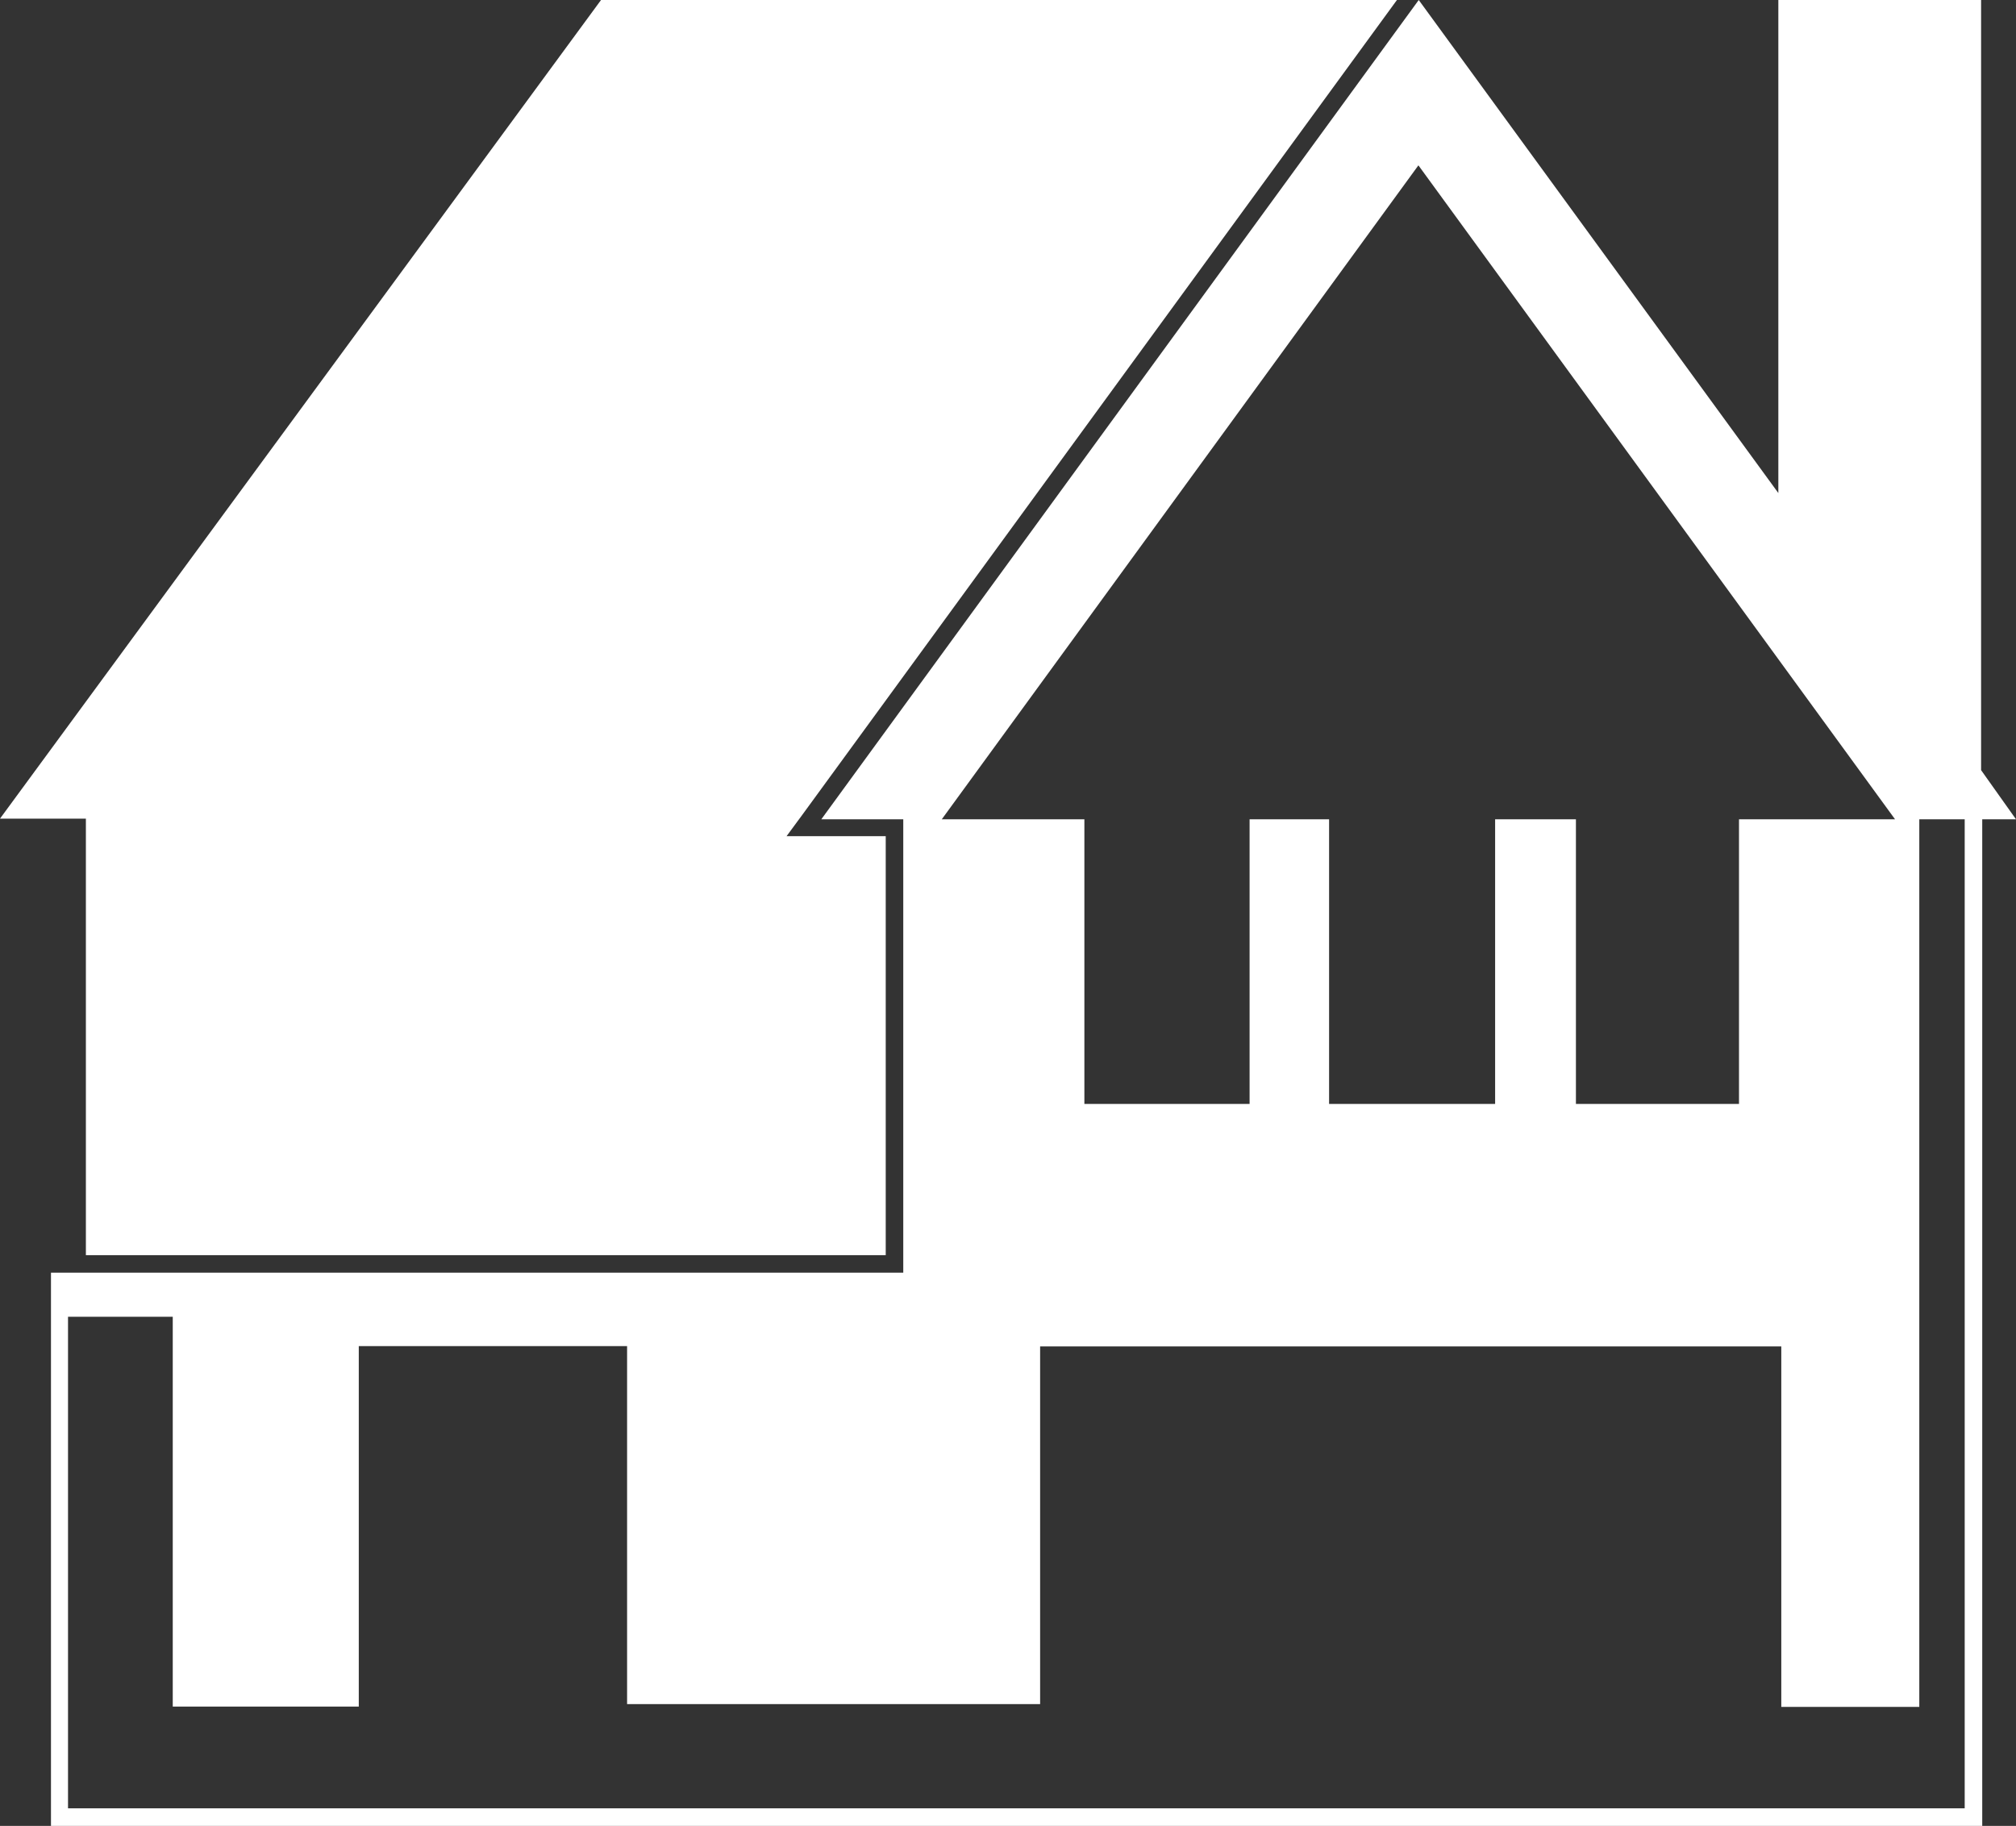
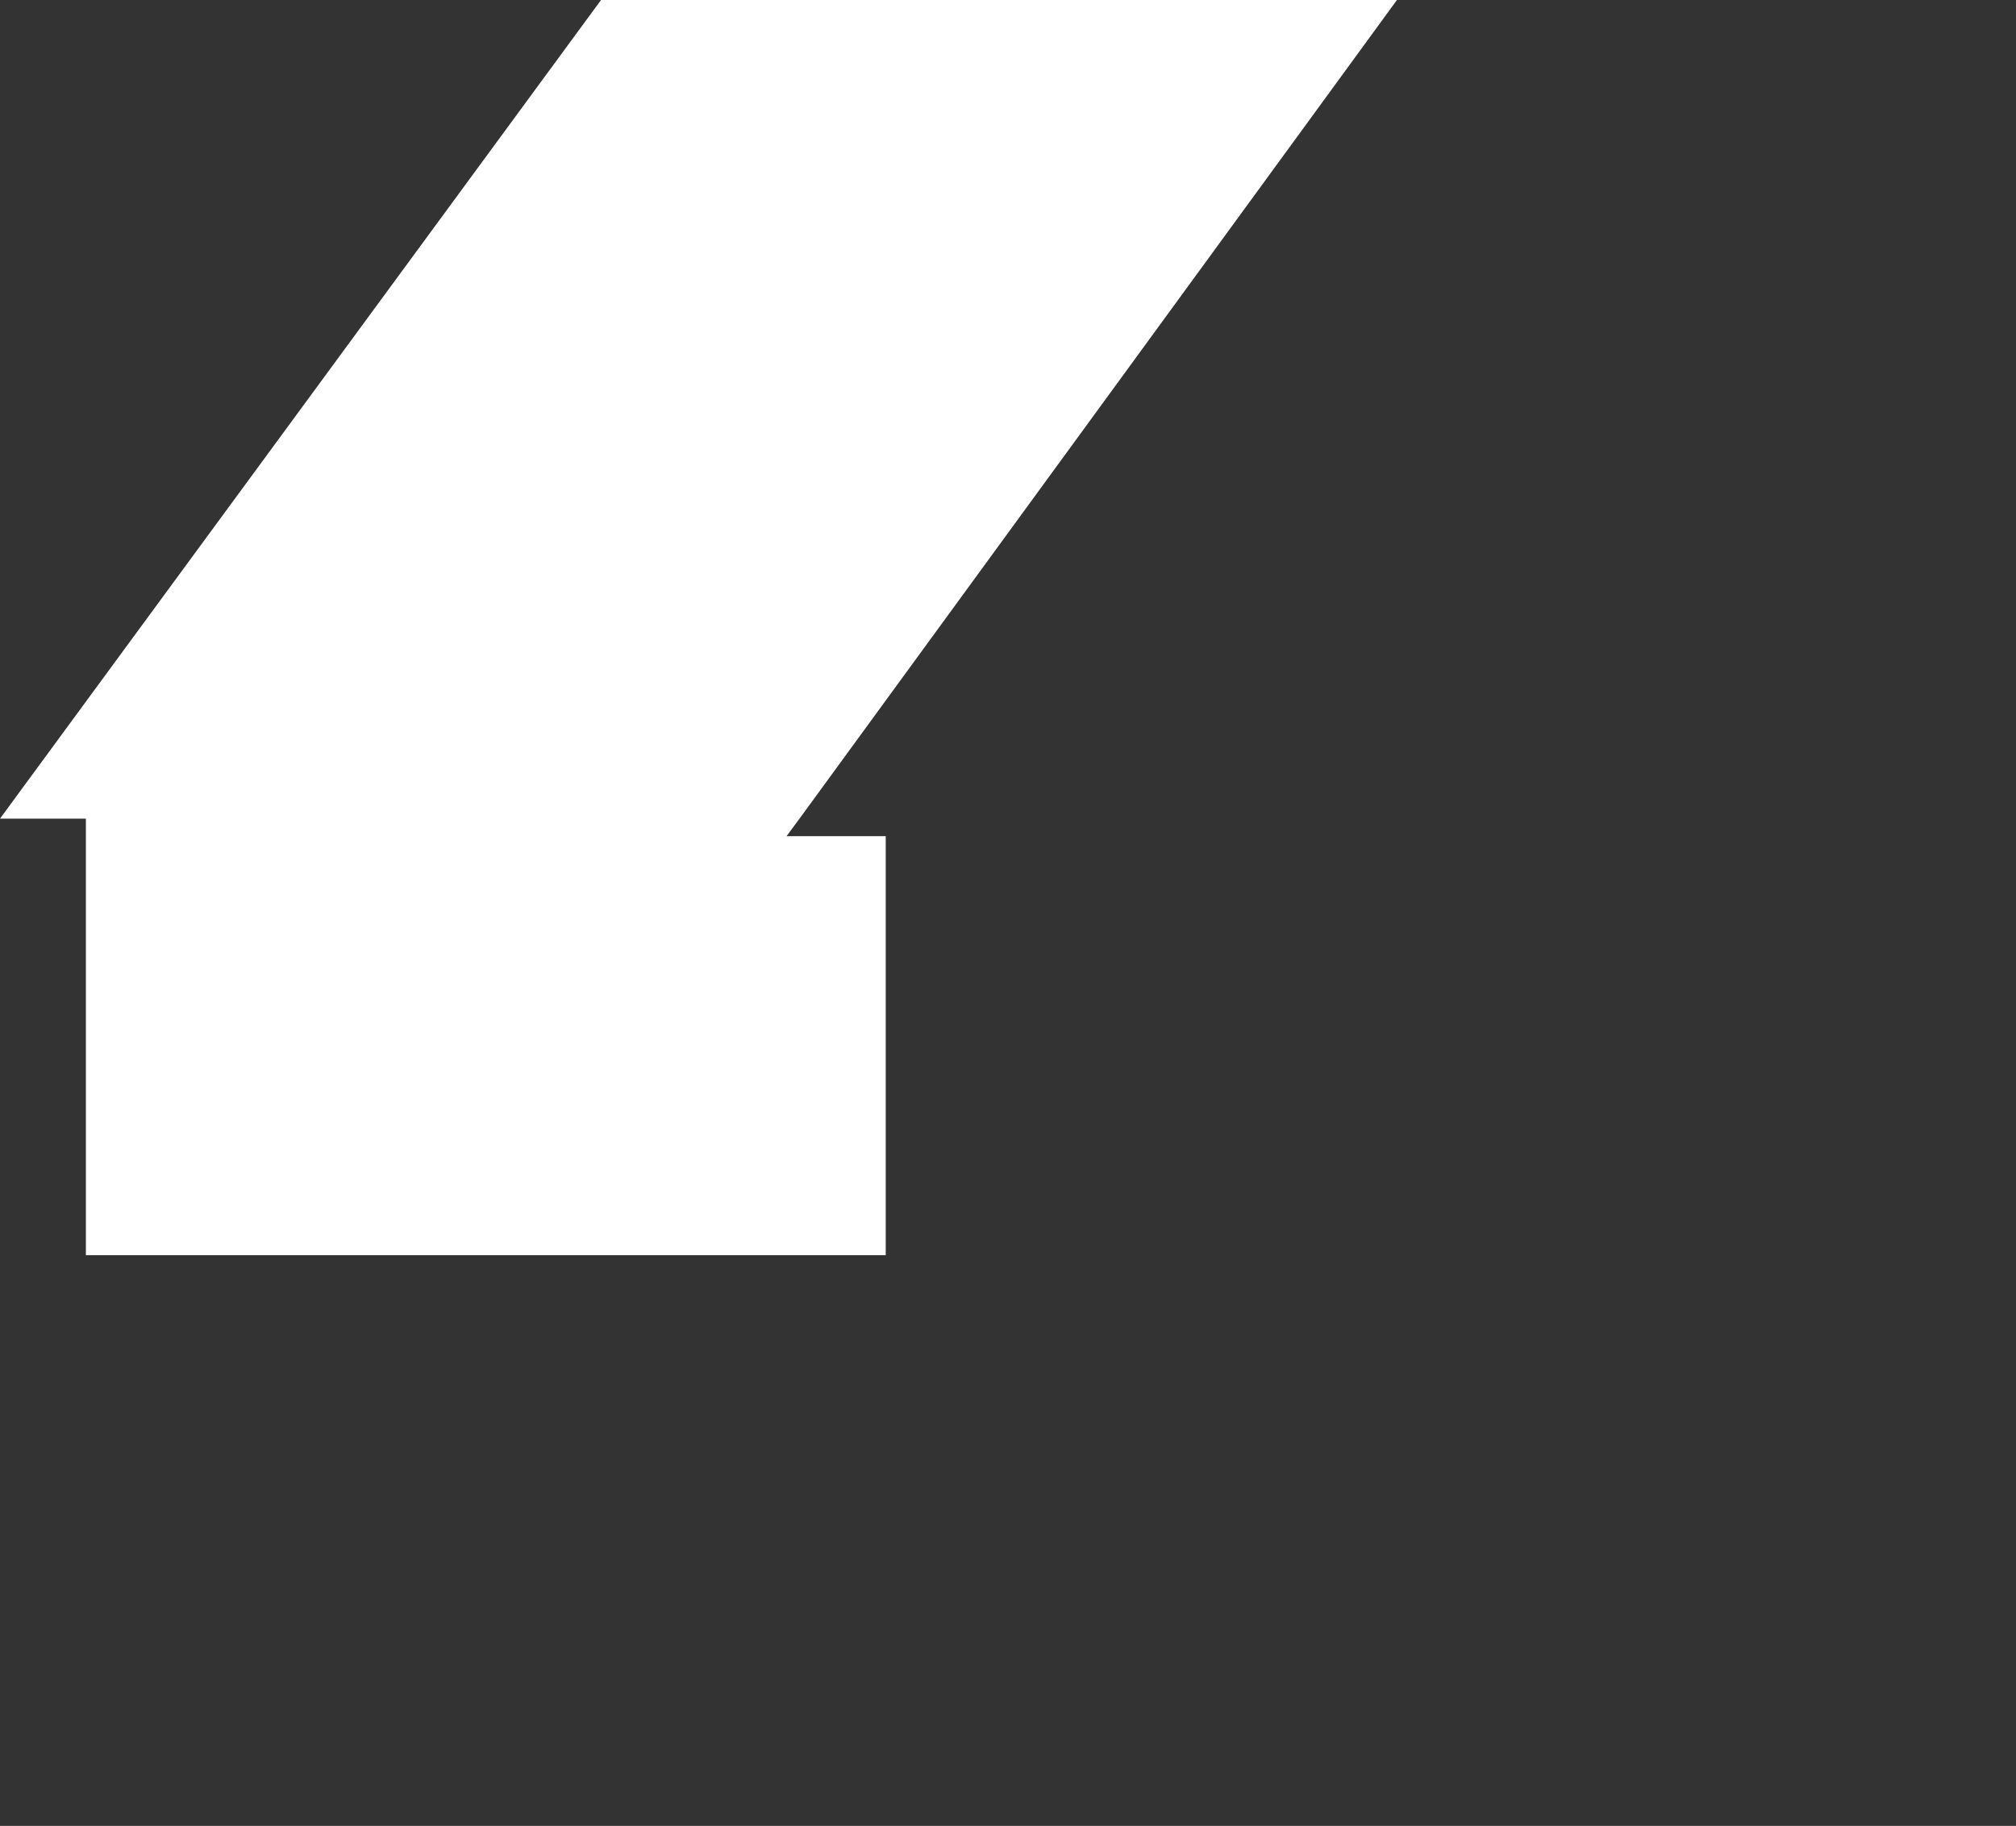
<svg xmlns="http://www.w3.org/2000/svg" id="Laag_1" data-name="Laag 1" viewBox="0 0 123 111.43">
  <rect x="0" y="0" width="123" height="111.43" fill="#333333" stroke="none" />
  <defs>
    <style>.cls-1{fill:#fff;}</style>
  </defs>
  <title>KNIP2Tekengebied 28 kopie 2</title>
  <polygon class="cls-1" points="5.24 76.6 54.04 76.6 54.04 51.03 49.32 51.03 36.32 51.03 47.99 51.03 48.77 49.97 48.77 49.96 48.78 49.96 85.23 0 36.67 0 0 49.96 5.24 49.96 5.24 76.6" />
-   <path class="cls-1" d="M120.87,47V0H108.5V30.09L86.56,0,50.11,50h5V77.67h-52v33.76H120.94V50H123ZM86.54,10.09,115.62,50H106.1V67.37H96.15V50H91.22V67.37H81.09V50H76.24V67.37H66.16V50h-8.7Zm33.33,100.27H4.15v-30h6.39v23.79H21.89v-22H38.26V104h25.2V82.17h45.22v22h8.42V50h2.77Z" />
</svg>